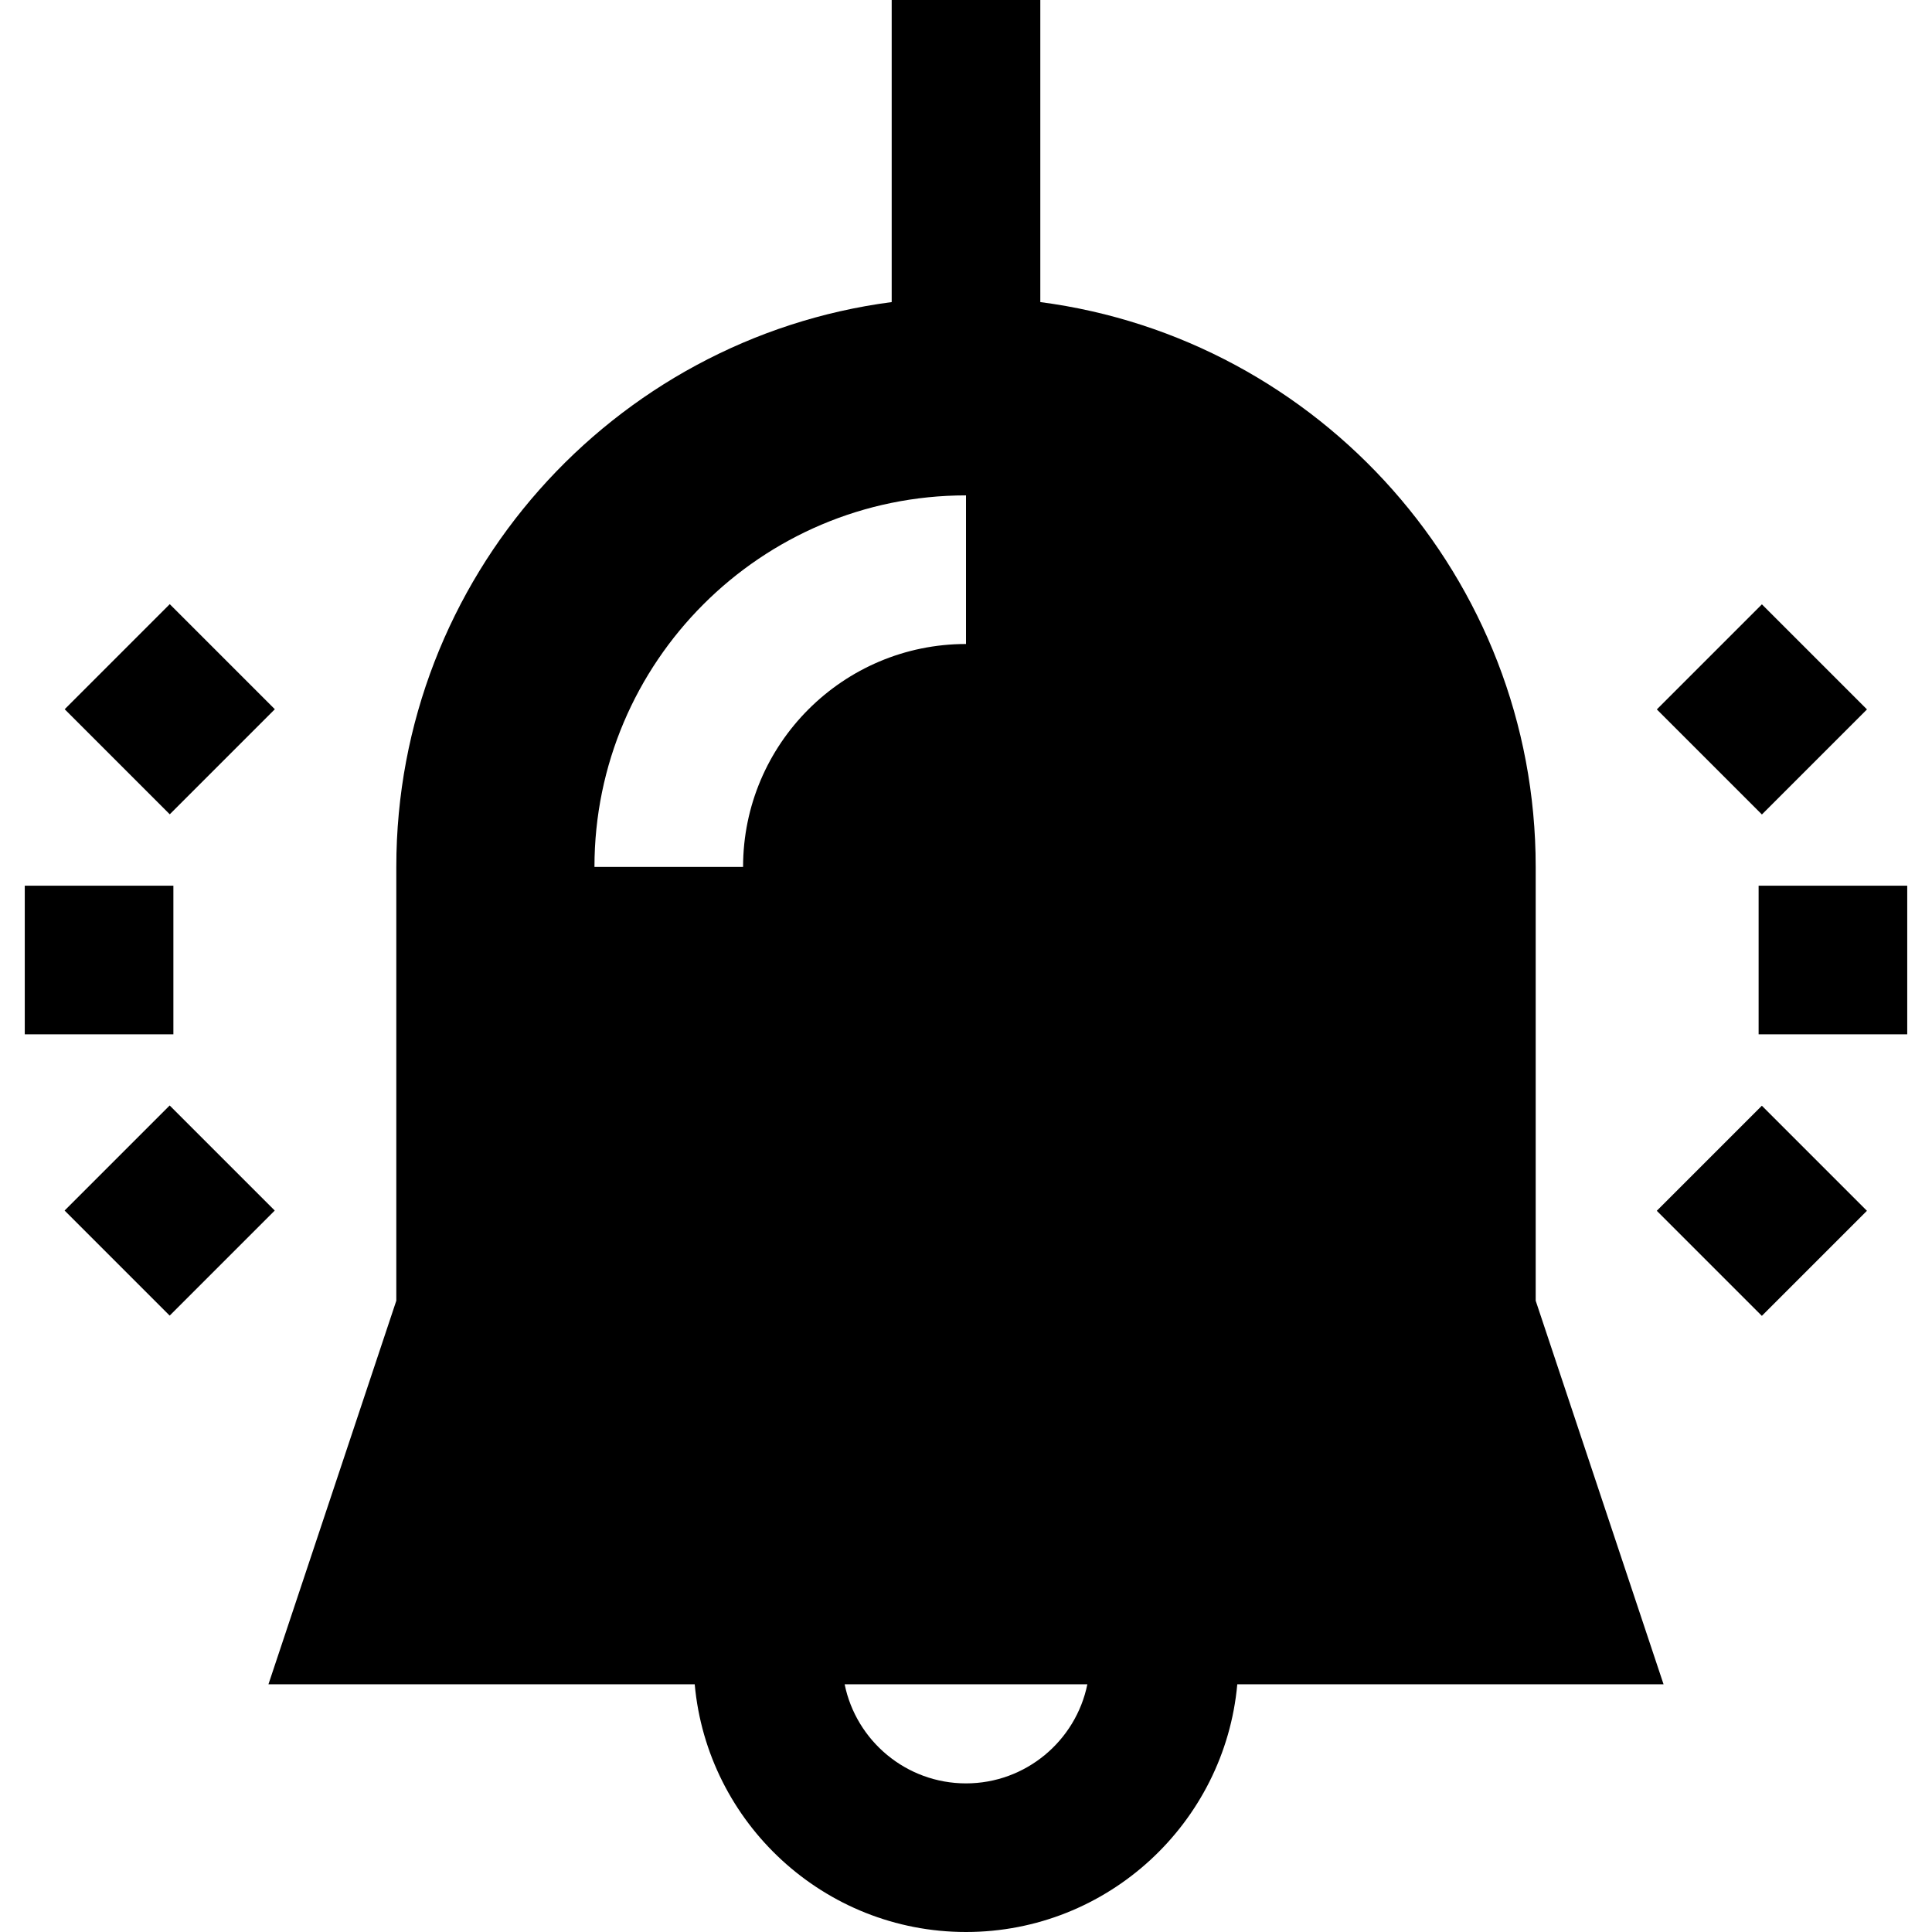
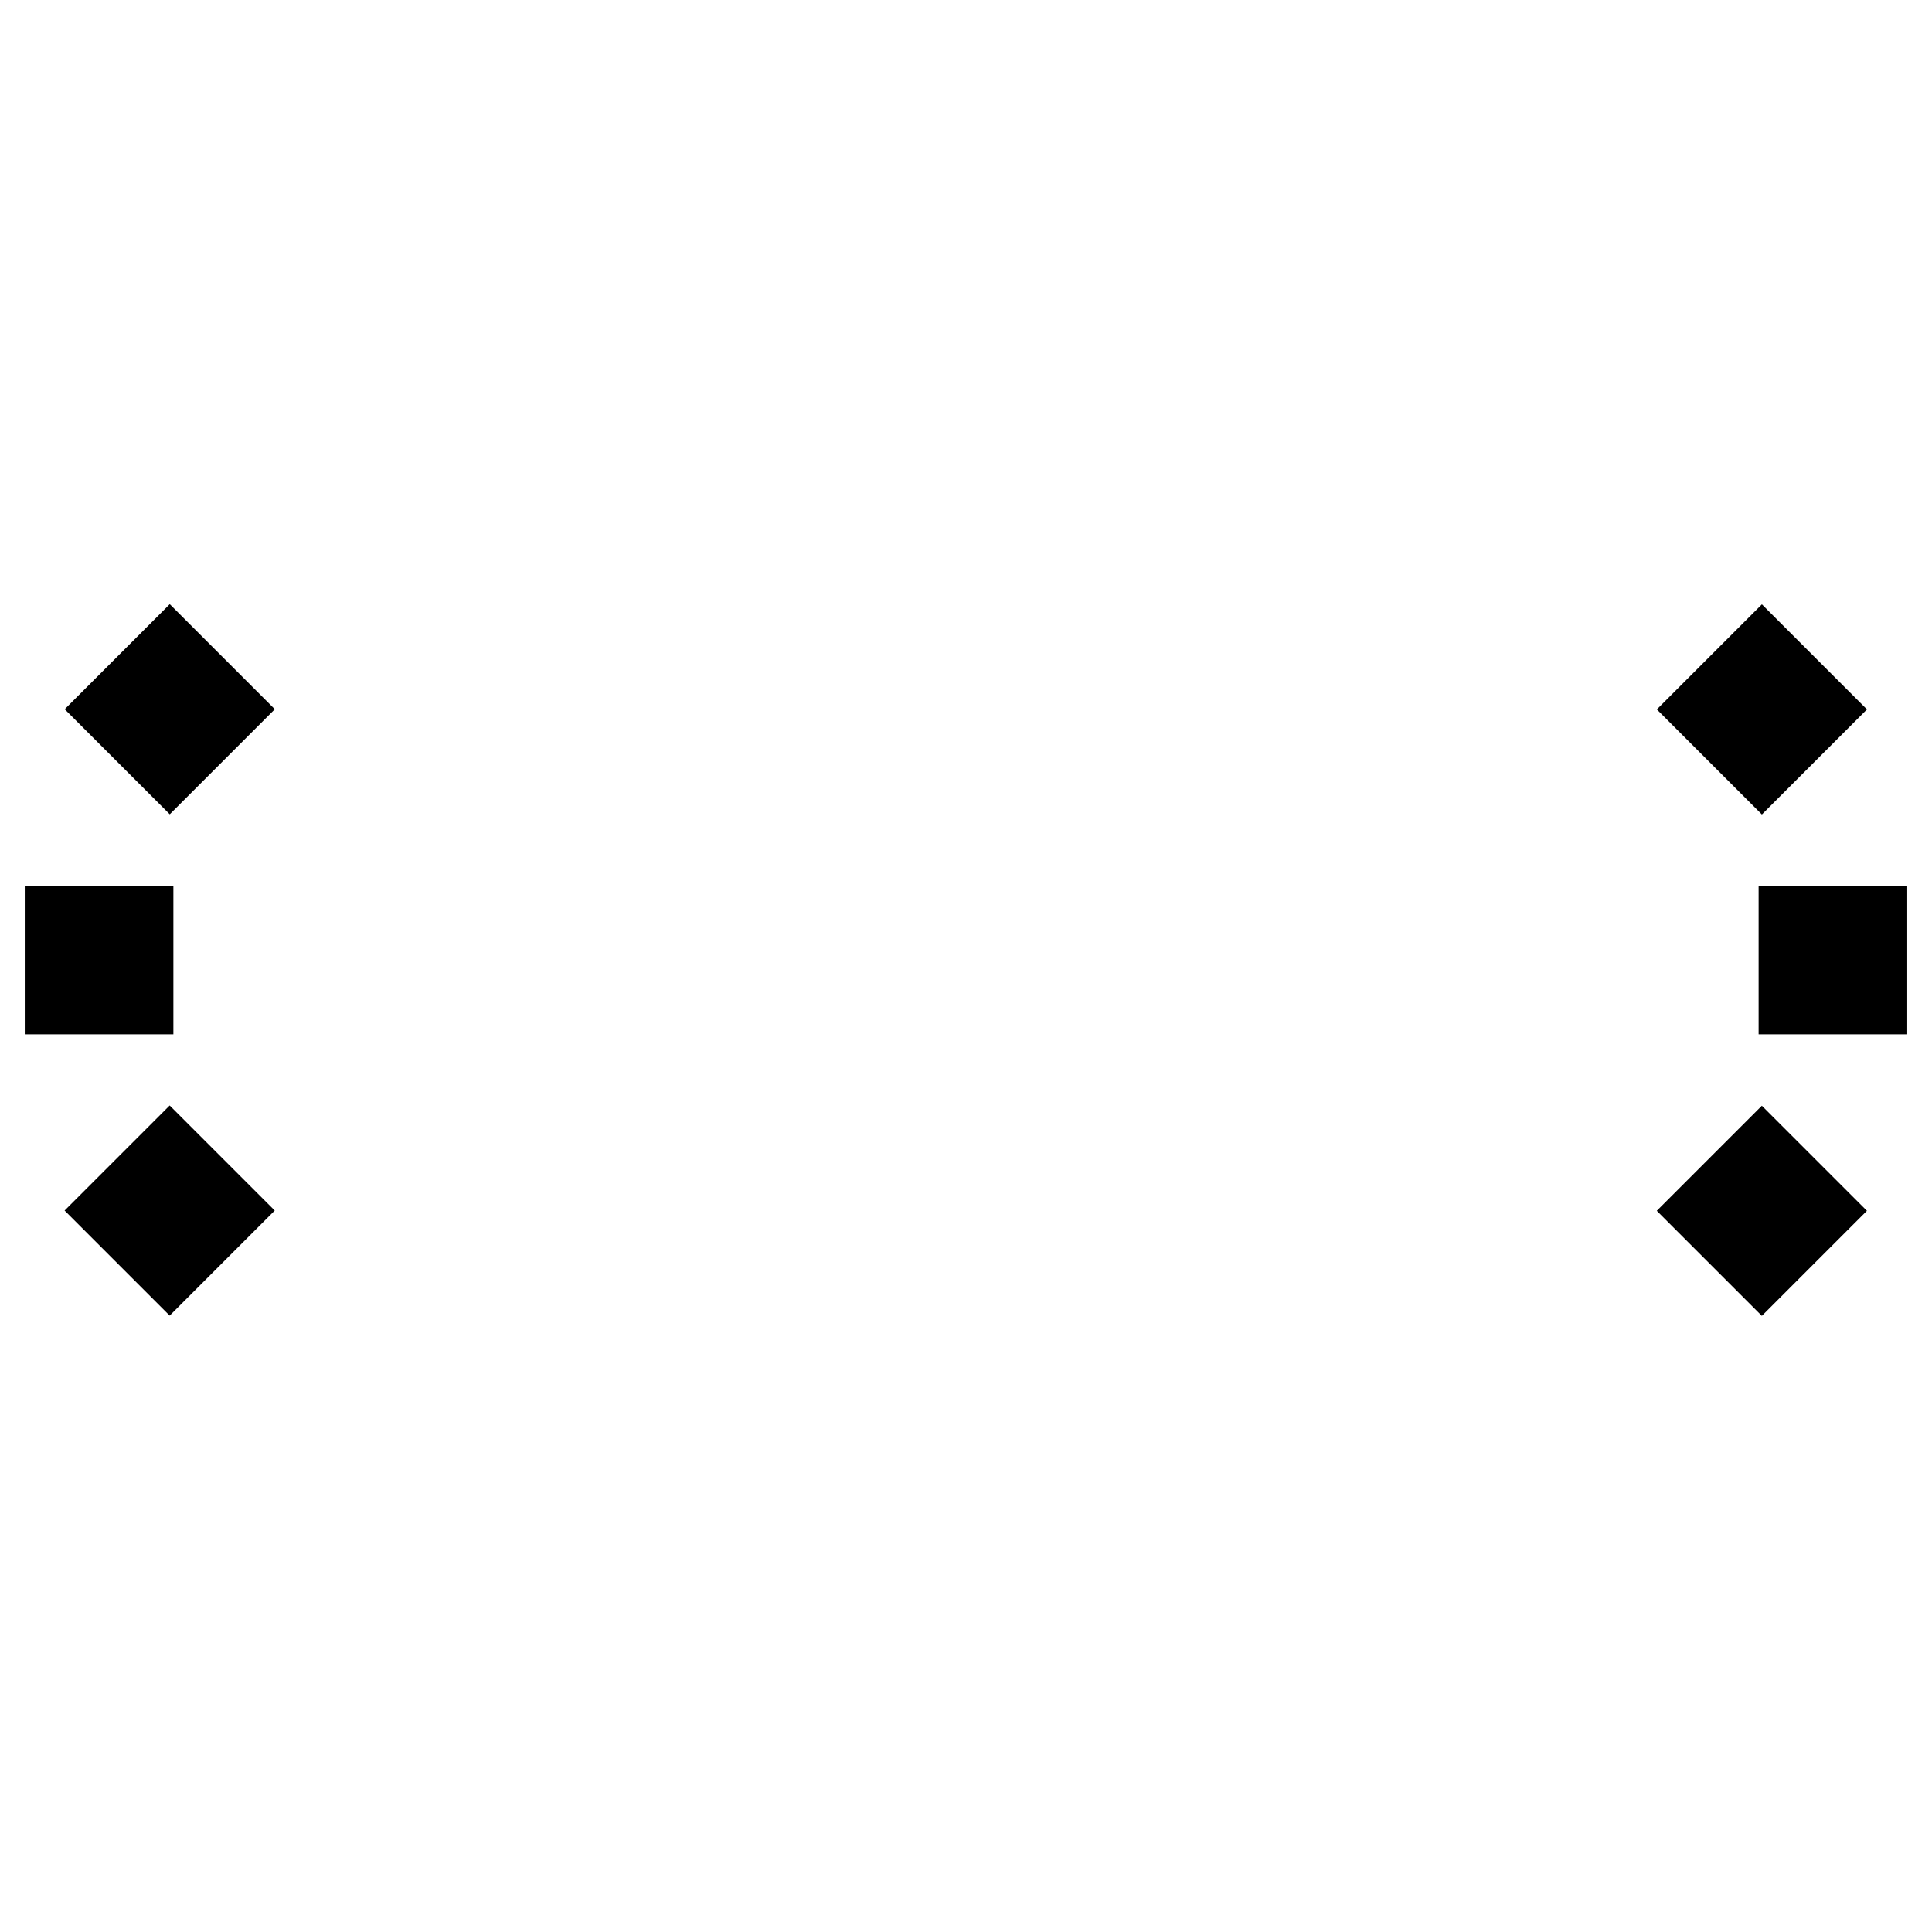
<svg xmlns="http://www.w3.org/2000/svg" fill="#000000" id="Layer_1" viewBox="0 0 512 512" xml:space="preserve">
  <g>
    <g>
-       <path d="M406.974,344.701V229.744c0-76.574-57.305-140.01-131.282-149.689V0h-39.385v80.055   c-73.977,9.679-131.282,73.115-131.282,149.689v114.957L71.139,446.359h112.967C187.435,483.106,218.4,512,256,512   c37.601,0,68.565-28.894,71.894-65.641h112.967L406.974,344.701z M196.923,229.744h-39.385c0-54.292,44.17-98.462,98.462-98.462   v39.385C223.425,170.667,196.923,197.169,196.923,229.744z M256,472.615c-15.85,0-29.112-11.294-32.16-26.256h64.32   C285.11,461.321,271.85,472.615,256,472.615z" />
-     </g>
+       </g>
  </g>
  <g>
    <g>
      <rect x="466.051" y="234.719" width="39.385" height="39.385" />
    </g>
  </g>
  <g>
    <g>
      <rect x="447.3" y="168.28" transform="matrix(0.707 -0.707 0.707 0.707 3.862 385.269)" width="39.384" height="39.384" />
    </g>
  </g>
  <g>
    <g>
      <rect x="447.302" y="301.164" transform="matrix(0.707 -0.707 0.707 0.707 -90.1 424.192)" width="39.384" height="39.384" />
    </g>
  </g>
  <g>
    <g>
      <rect x="6.564" y="234.719" width="39.385" height="39.385" />
    </g>
  </g>
  <g>
    <g>
      <rect x="25.322" y="168.278" transform="matrix(0.707 -0.707 0.707 0.707 -119.731 86.885)" width="39.384" height="39.384" />
    </g>
  </g>
  <g>
    <g>
      <rect x="25.31" y="301.145" transform="matrix(0.707 -0.707 0.707 0.707 -213.685 125.792)" width="39.384" height="39.384" />
    </g>
  </g>
</svg>